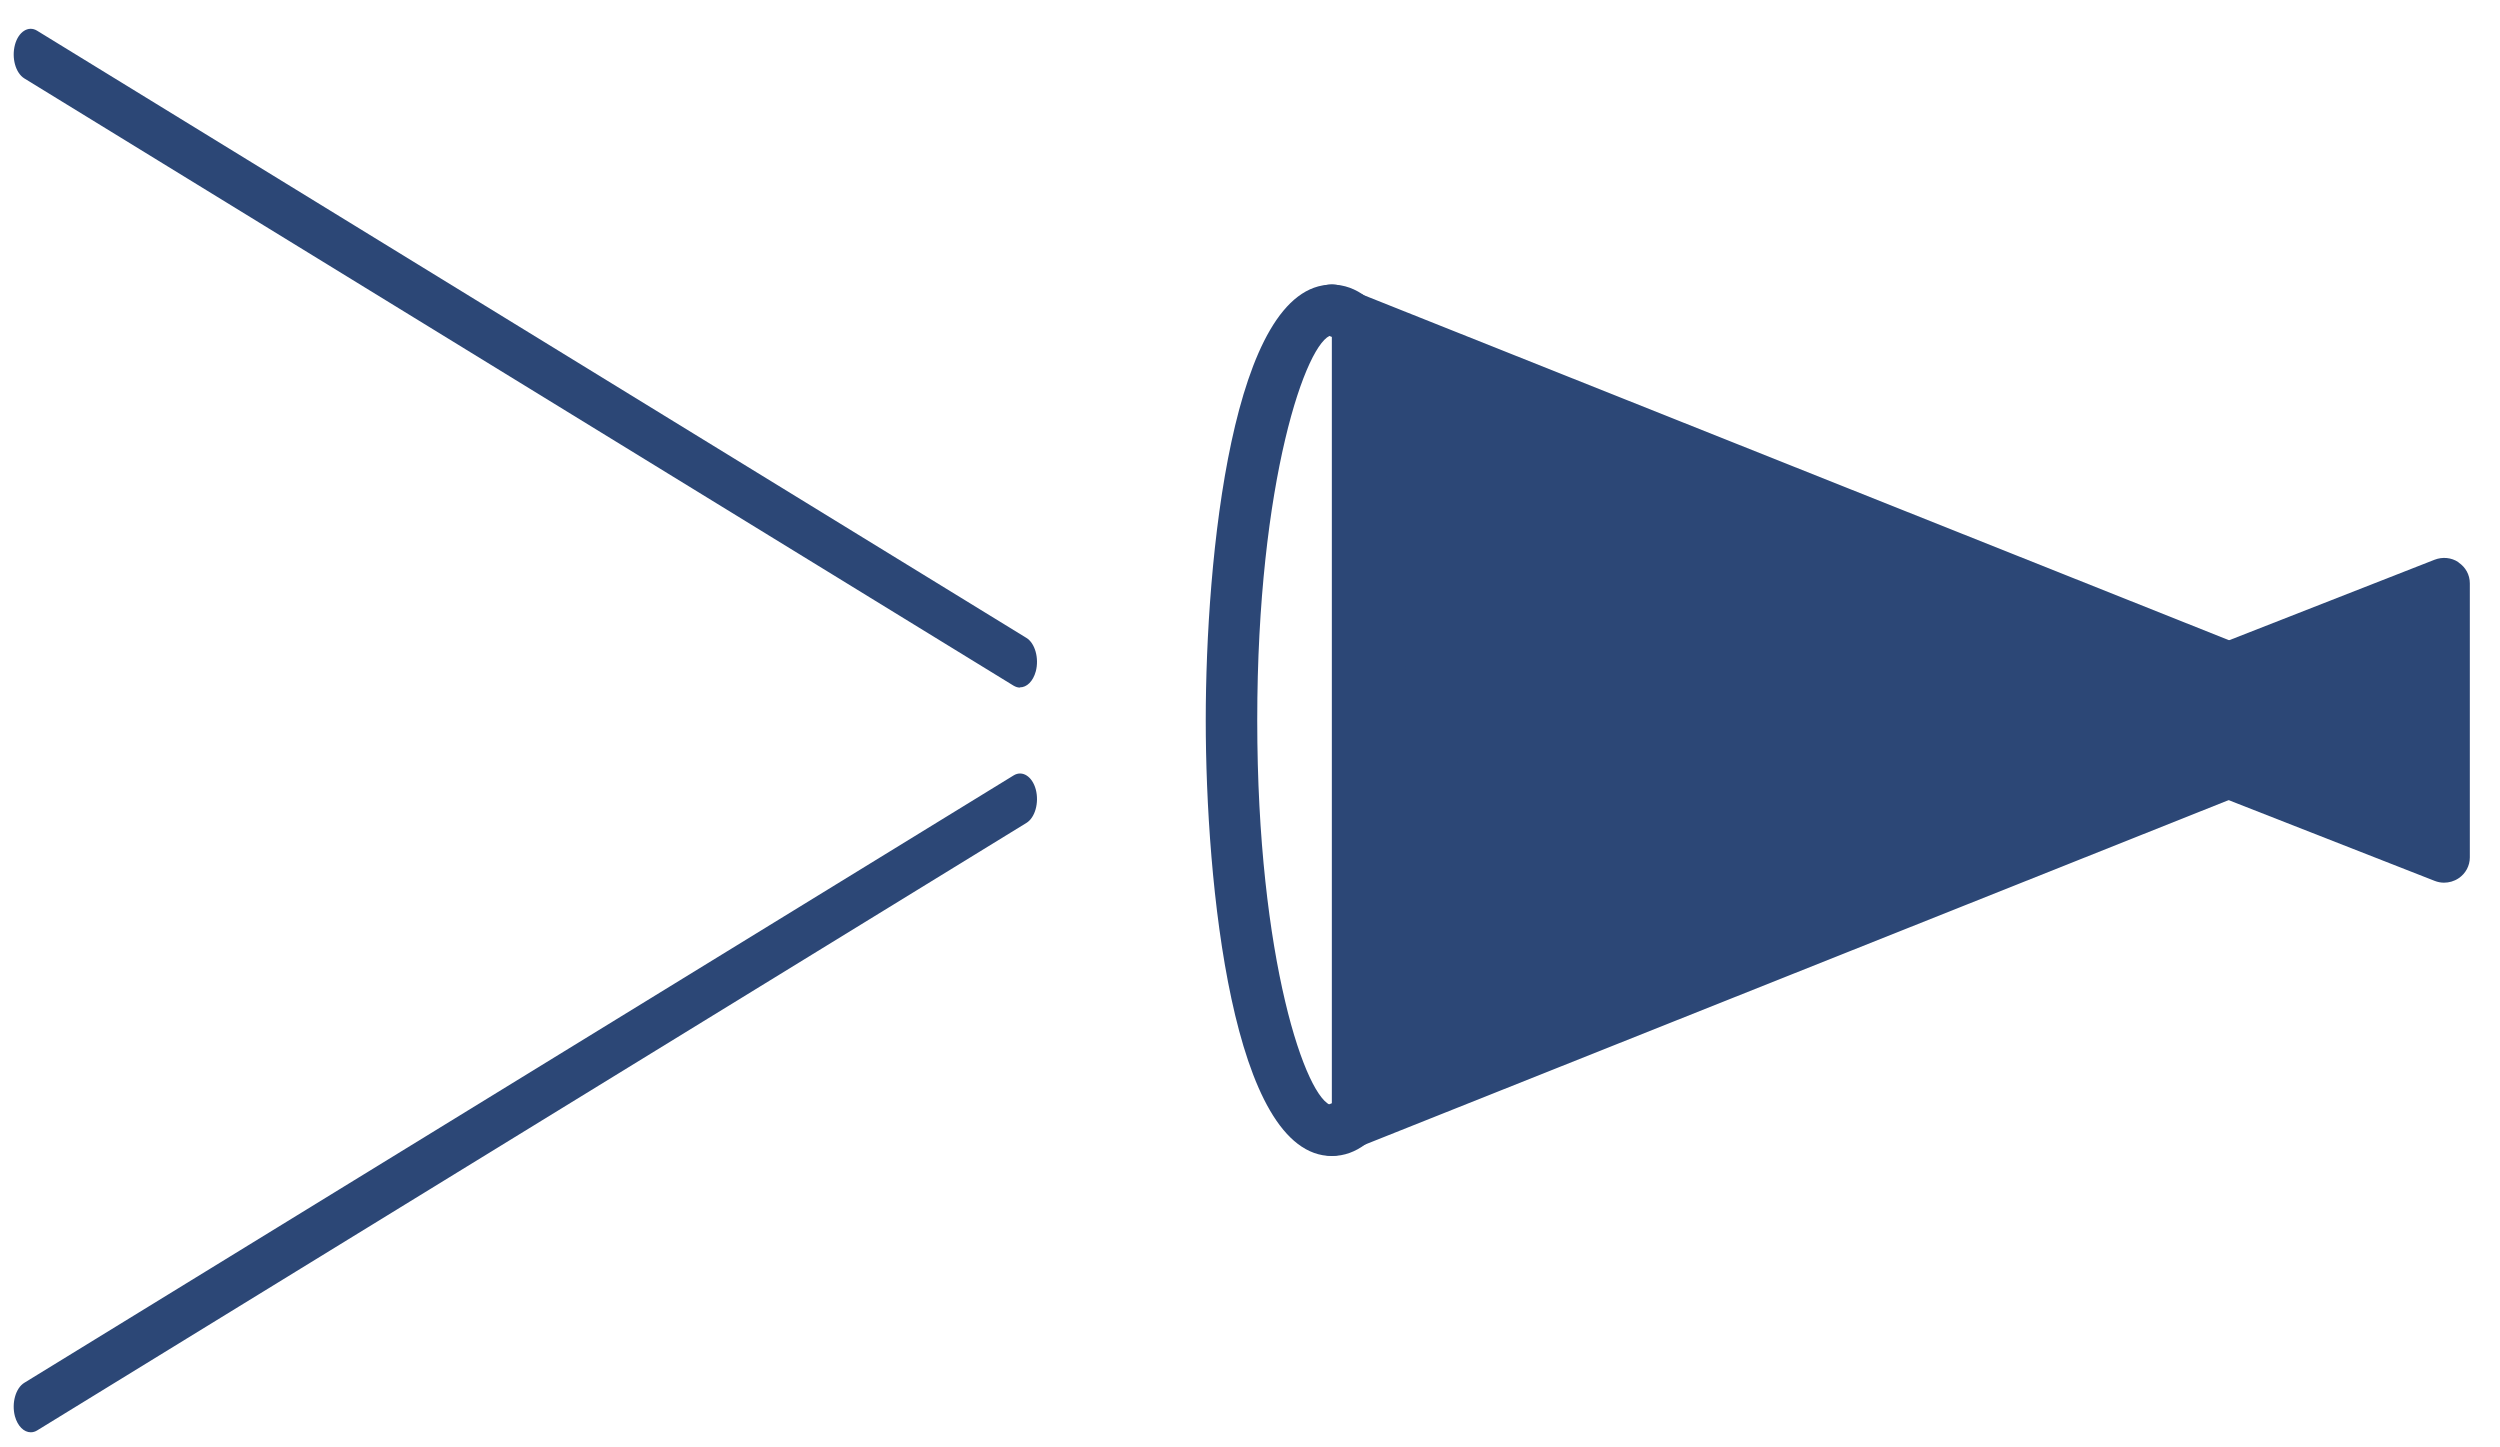
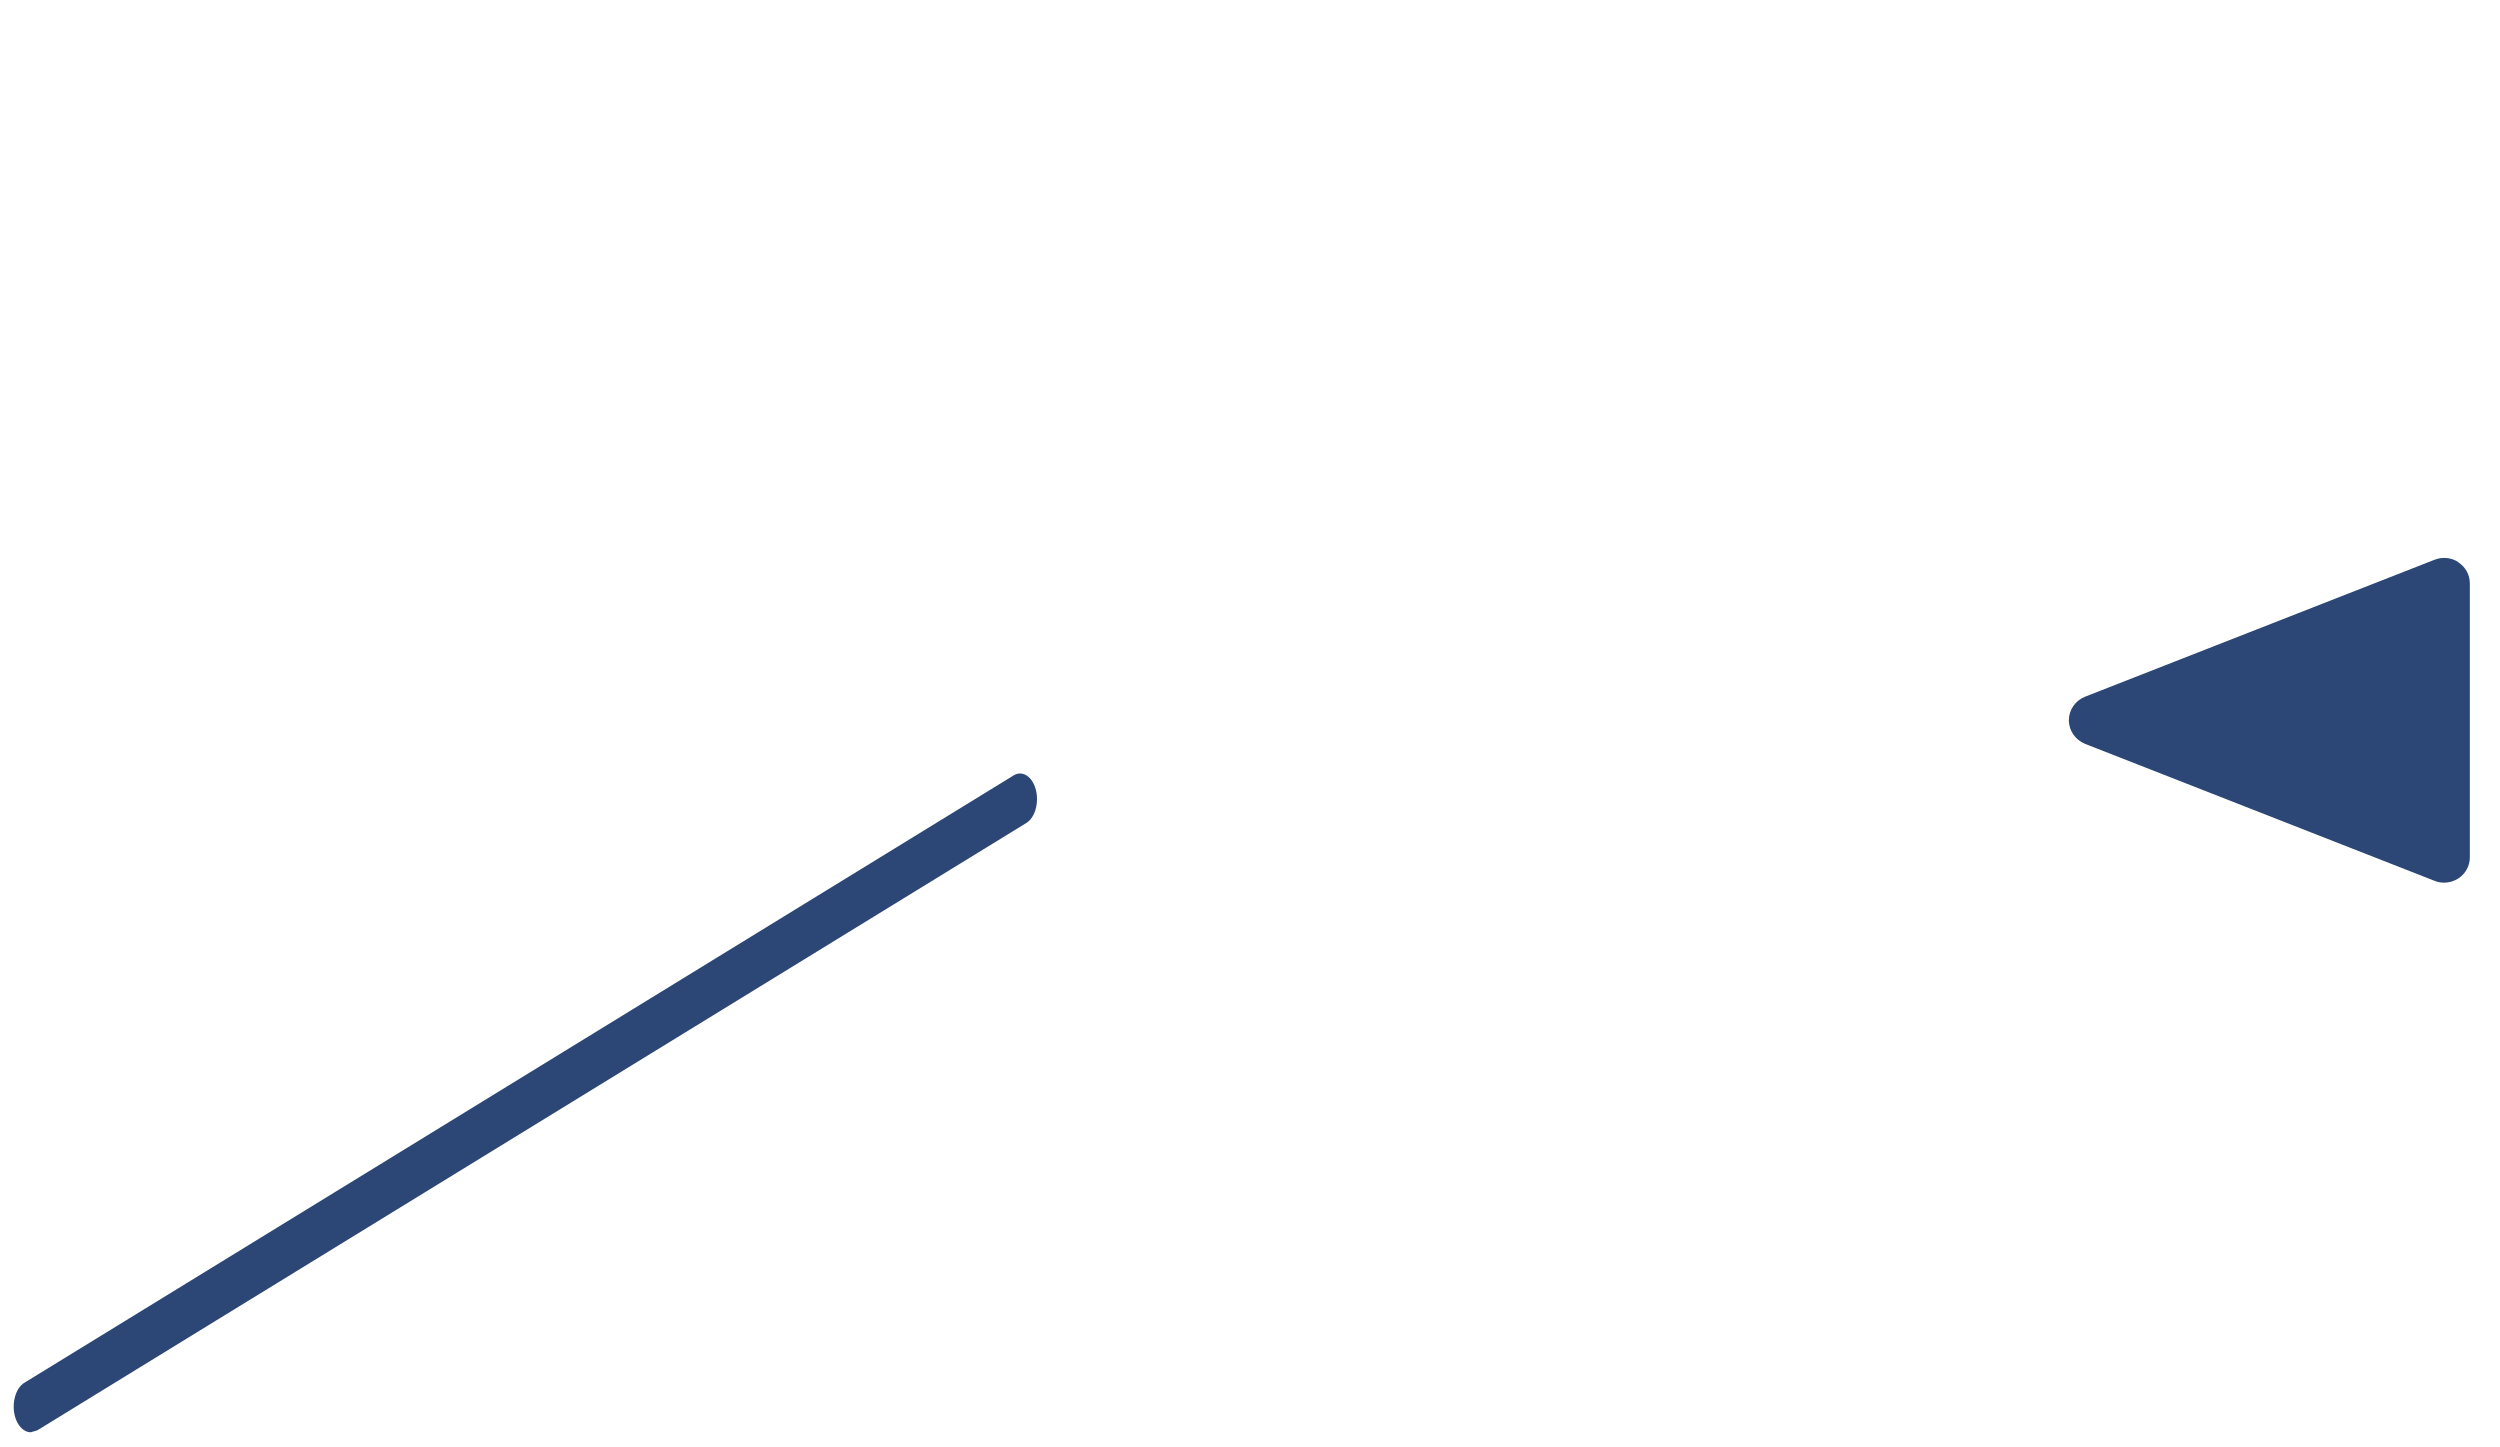
<svg xmlns="http://www.w3.org/2000/svg" width="57" height="33" viewBox="0 0 57 33" fill="none">
-   <path d="M54.051 15.885L30.586 6.527C30.284 6.409 29.944 6.55 29.824 6.843C29.704 7.14 29.848 7.475 30.145 7.593L30.366 7.682V25.154L30.145 25.244C29.843 25.361 29.7 25.701 29.824 25.994C29.915 26.22 30.136 26.352 30.366 26.352C30.438 26.352 30.514 26.338 30.586 26.31L54.051 16.951C54.271 16.862 54.415 16.649 54.415 16.418C54.415 16.187 54.271 15.97 54.051 15.885Z" fill="#2C4776" />
  <path d="M56.054 12.819C55.891 12.71 55.69 12.692 55.508 12.762L47.539 15.885C47.314 15.975 47.17 16.187 47.17 16.423C47.17 16.659 47.319 16.871 47.539 16.96L55.508 20.083C55.579 20.111 55.651 20.125 55.723 20.125C55.838 20.125 55.953 20.093 56.054 20.026C56.217 19.918 56.312 19.739 56.312 19.55V13.3C56.312 13.107 56.217 12.932 56.054 12.824V12.819Z" fill="#2C4776" />
-   <path d="M30.366 26.357C28.095 26.357 27.491 20.111 27.491 16.423C27.491 12.734 28.095 6.489 30.366 6.489C32.637 6.489 33.241 12.734 33.241 16.423C33.241 20.111 32.637 26.357 30.366 26.357ZM30.366 7.64C29.796 7.748 28.665 10.946 28.665 16.423C28.665 21.899 29.791 25.097 30.371 25.206C30.941 25.097 32.067 21.899 32.067 16.423C32.067 10.946 30.941 7.748 30.361 7.64H30.366Z" fill="#2C4776" />
-   <path d="M0.701 32.656C0.546 32.656 0.403 32.517 0.34 32.291C0.261 31.989 0.357 31.648 0.554 31.528L23.113 17.678C23.31 17.558 23.536 17.702 23.616 18C23.695 18.302 23.599 18.643 23.402 18.763L0.848 32.613C0.802 32.642 0.751 32.656 0.701 32.656Z" fill="#2C4776" />
-   <path d="M23.255 15.677C23.205 15.677 23.159 15.662 23.109 15.633L0.555 1.788C0.354 1.663 0.261 1.322 0.341 1.02C0.421 0.723 0.647 0.579 0.844 0.699L23.402 14.544C23.599 14.664 23.695 15.01 23.616 15.307C23.553 15.537 23.41 15.672 23.255 15.672V15.677Z" fill="#2C4776" />
+   <path d="M0.701 32.656C0.546 32.656 0.403 32.517 0.34 32.291C0.261 31.989 0.357 31.648 0.554 31.528L23.113 17.678C23.31 17.558 23.536 17.702 23.616 18C23.695 18.302 23.599 18.643 23.402 18.763L0.848 32.613Z" fill="#2C4776" />
</svg>